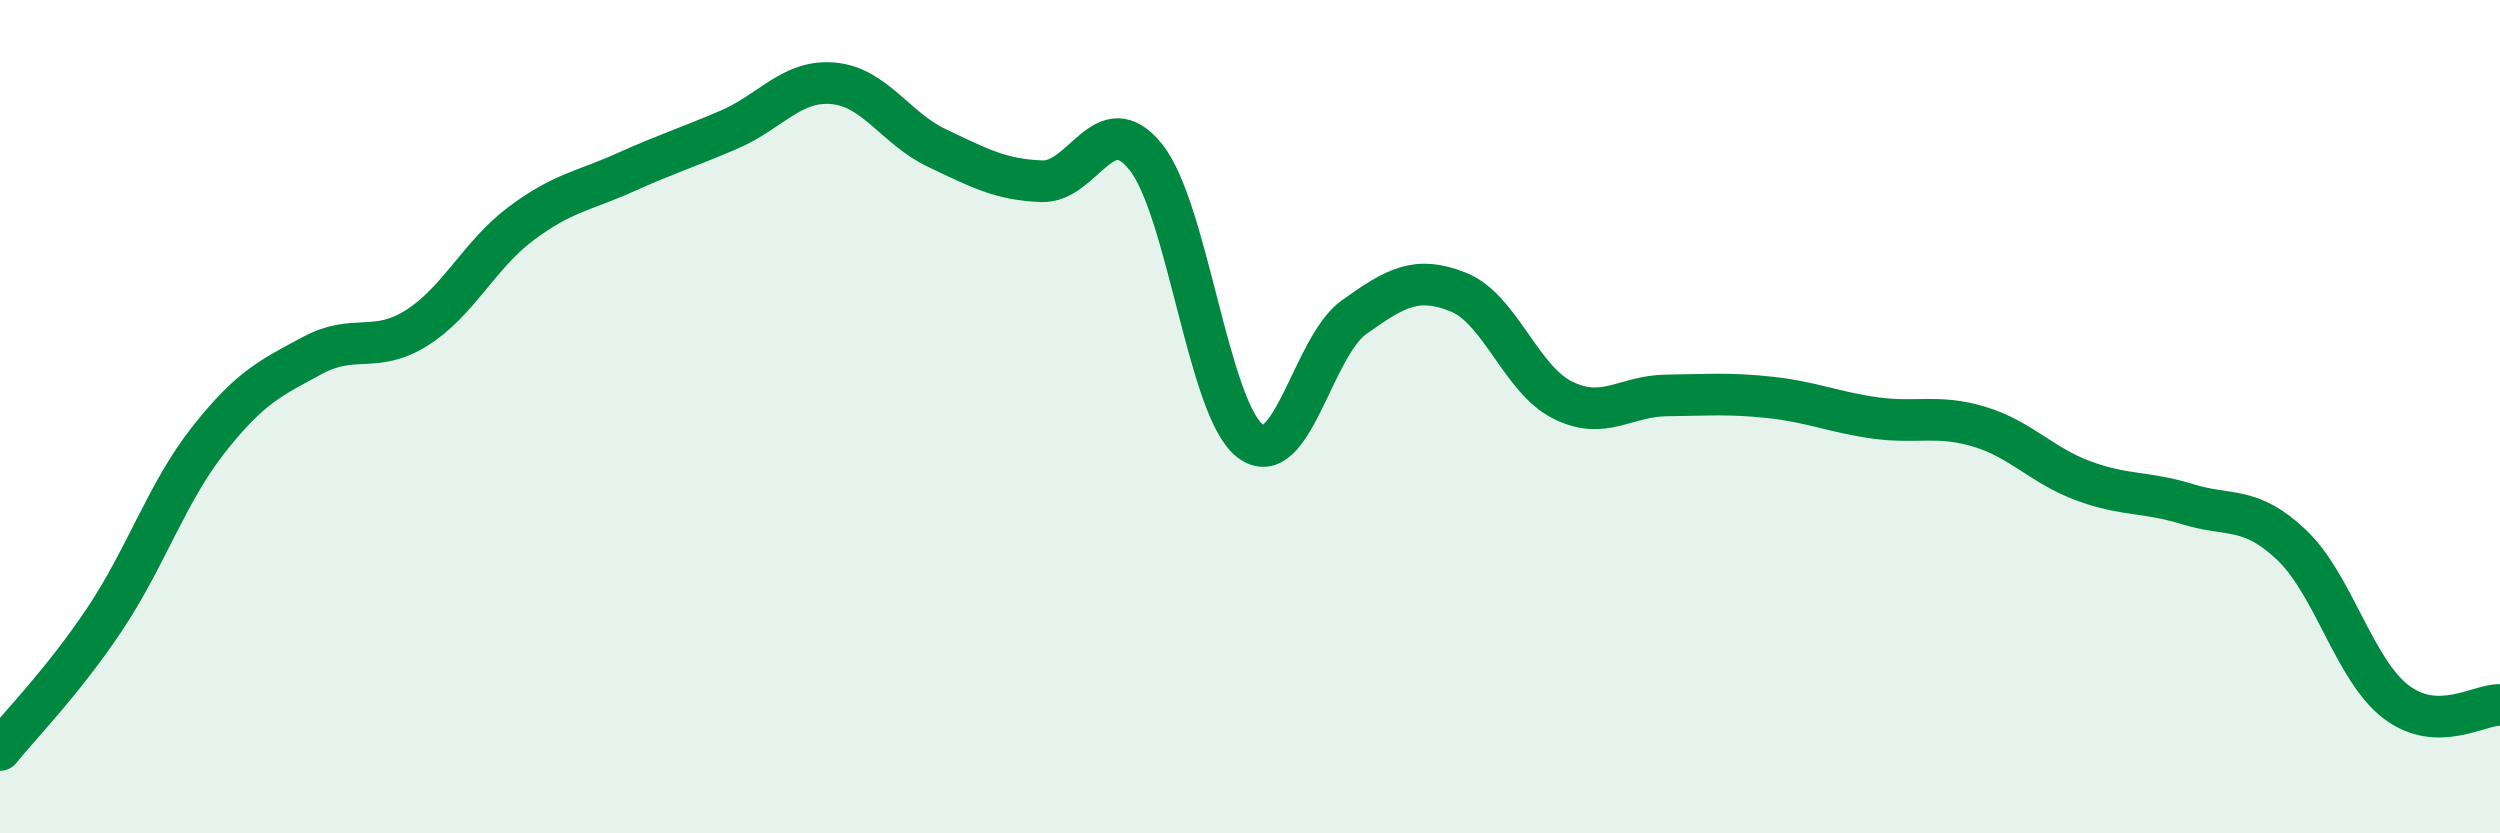
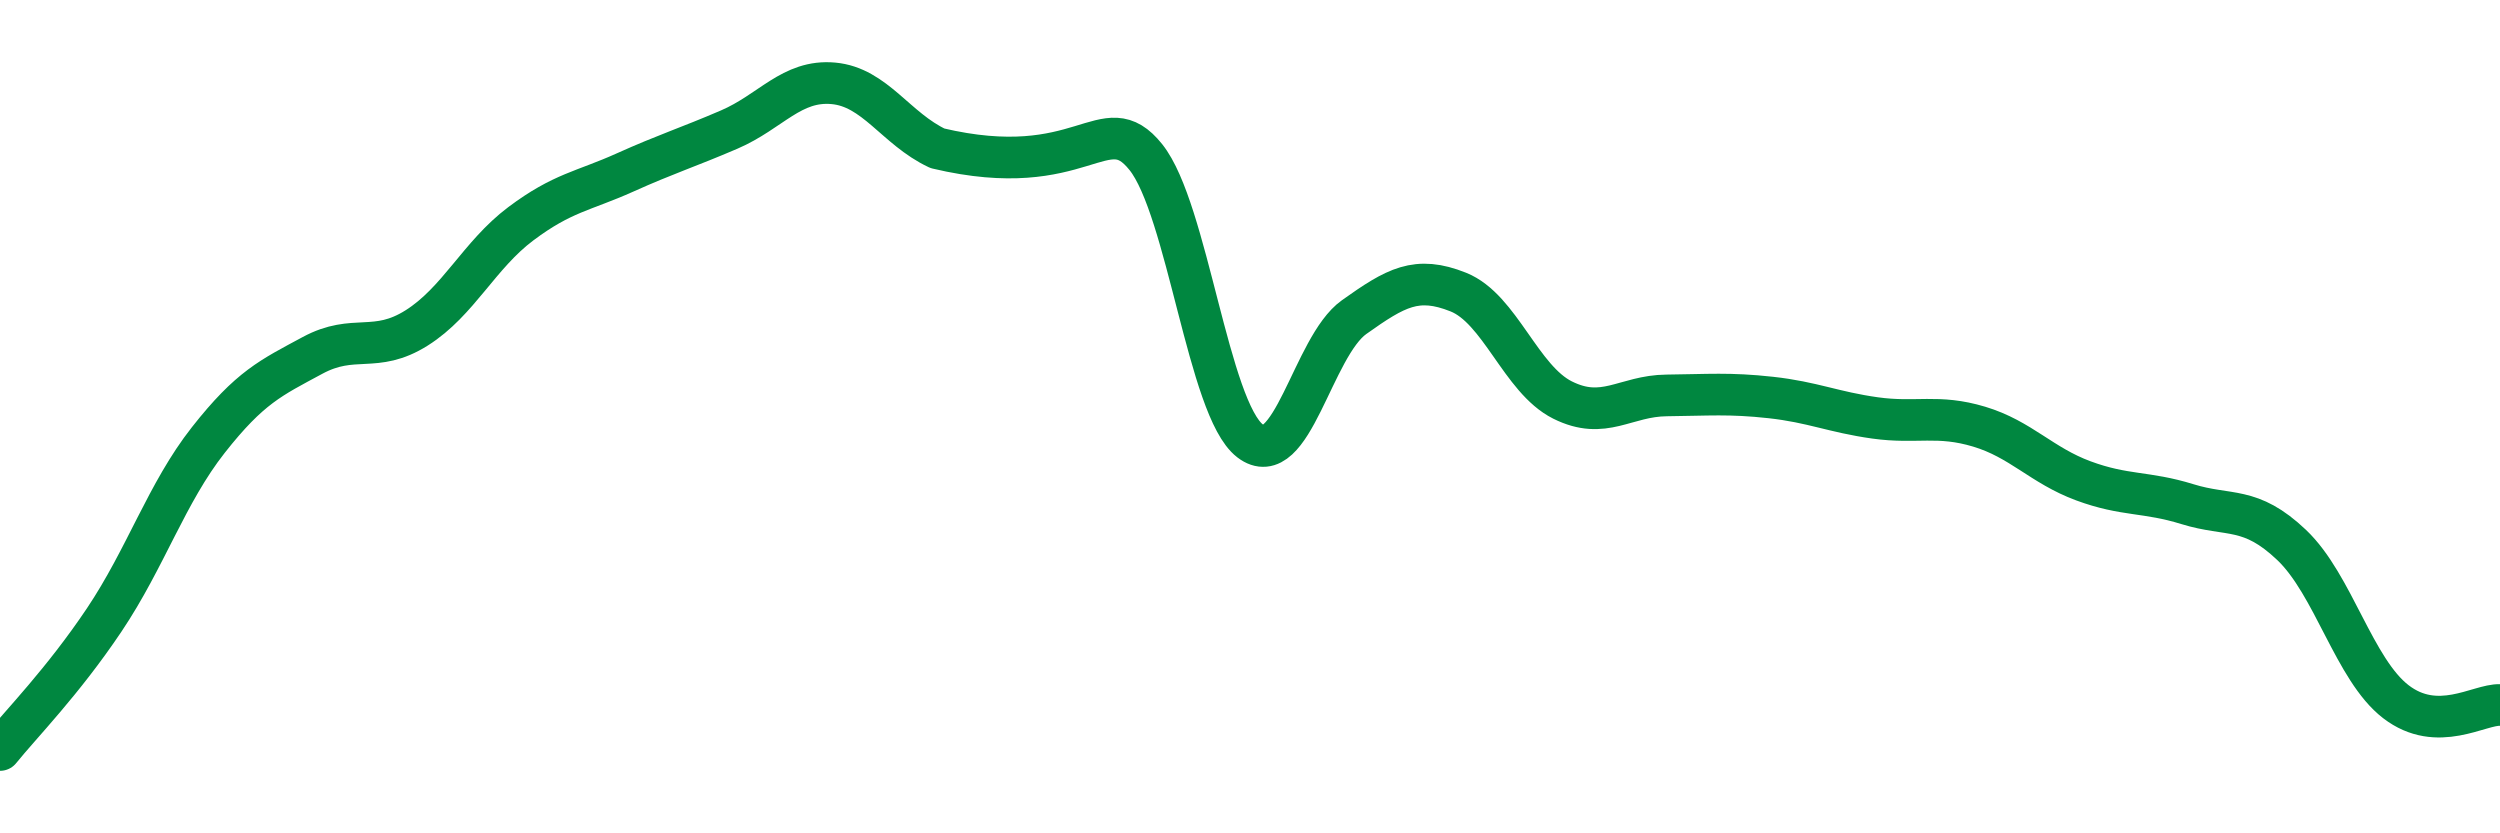
<svg xmlns="http://www.w3.org/2000/svg" width="60" height="20" viewBox="0 0 60 20">
-   <path d="M 0,18 C 0.5,17.38 1.5,16.37 2.5,14.88 C 3.5,13.39 4,11.83 5,10.56 C 6,9.29 6.5,9.07 7.5,8.53 C 8.5,7.99 9,8.5 10,7.87 C 11,7.24 11.5,6.12 12.5,5.37 C 13.5,4.62 14,4.59 15,4.14 C 16,3.69 16.5,3.54 17.5,3.11 C 18.5,2.68 19,1.91 20,2 C 21,2.09 21.5,3.09 22.5,3.56 C 23.5,4.03 24,4.31 25,4.35 C 26,4.39 26.5,2.52 27.5,3.77 C 28.5,5.02 29,9.81 30,10.58 C 31,11.35 31.5,8.32 32.5,7.61 C 33.5,6.9 34,6.61 35,7.01 C 36,7.41 36.5,9.1 37.5,9.6 C 38.5,10.1 39,9.5 40,9.49 C 41,9.48 41.5,9.43 42.5,9.54 C 43.5,9.65 44,9.89 45,10.03 C 46,10.17 46.5,9.94 47.5,10.24 C 48.5,10.54 49,11.17 50,11.54 C 51,11.91 51.5,11.79 52.5,12.1 C 53.5,12.41 54,12.13 55,13.08 C 56,14.03 56.5,16.07 57.5,16.84 C 58.5,17.61 59.5,16.9 60,16.92L60 20L0 20Z" fill="#008740" opacity="0.1" stroke-linecap="round" stroke-linejoin="round" />
-   <path d="M 0,18 C 0.5,17.38 1.5,16.37 2.5,14.88 C 3.5,13.39 4,11.83 5,10.56 C 6,9.29 6.5,9.07 7.5,8.53 C 8.5,7.99 9,8.5 10,7.87 C 11,7.24 11.5,6.12 12.5,5.37 C 13.5,4.62 14,4.59 15,4.14 C 16,3.69 16.5,3.54 17.5,3.11 C 18.5,2.68 19,1.91 20,2 C 21,2.09 21.5,3.09 22.5,3.56 C 23.5,4.03 24,4.31 25,4.35 C 26,4.39 26.5,2.52 27.5,3.77 C 28.5,5.02 29,9.81 30,10.58 C 31,11.35 31.5,8.32 32.5,7.61 C 33.5,6.9 34,6.61 35,7.01 C 36,7.41 36.5,9.1 37.5,9.6 C 38.5,10.1 39,9.5 40,9.49 C 41,9.48 41.5,9.43 42.5,9.54 C 43.5,9.65 44,9.89 45,10.03 C 46,10.17 46.5,9.94 47.5,10.24 C 48.5,10.54 49,11.17 50,11.54 C 51,11.91 51.5,11.79 52.5,12.1 C 53.5,12.41 54,12.13 55,13.08 C 56,14.03 56.5,16.07 57.5,16.84 C 58.5,17.61 59.5,16.9 60,16.92" stroke="#008740" stroke-width="1" fill="none" stroke-linecap="round" stroke-linejoin="round" />
+   <path d="M 0,18 C 0.5,17.38 1.5,16.37 2.5,14.88 C 3.5,13.39 4,11.83 5,10.56 C 6,9.29 6.5,9.07 7.5,8.53 C 8.5,7.99 9,8.5 10,7.87 C 11,7.24 11.5,6.12 12.5,5.37 C 13.5,4.62 14,4.59 15,4.14 C 16,3.69 16.5,3.54 17.5,3.11 C 18.5,2.68 19,1.91 20,2 C 21,2.09 21.5,3.09 22.5,3.56 C 26,4.39 26.5,2.52 27.5,3.77 C 28.5,5.02 29,9.81 30,10.58 C 31,11.35 31.5,8.32 32.5,7.61 C 33.5,6.9 34,6.61 35,7.01 C 36,7.41 36.5,9.1 37.5,9.6 C 38.5,10.1 39,9.5 40,9.49 C 41,9.48 41.5,9.43 42.5,9.54 C 43.5,9.65 44,9.89 45,10.03 C 46,10.17 46.5,9.94 47.5,10.24 C 48.5,10.54 49,11.17 50,11.54 C 51,11.91 51.5,11.79 52.5,12.1 C 53.5,12.41 54,12.13 55,13.08 C 56,14.03 56.5,16.07 57.5,16.84 C 58.5,17.61 59.5,16.9 60,16.92" stroke="#008740" stroke-width="1" fill="none" stroke-linecap="round" stroke-linejoin="round" />
</svg>